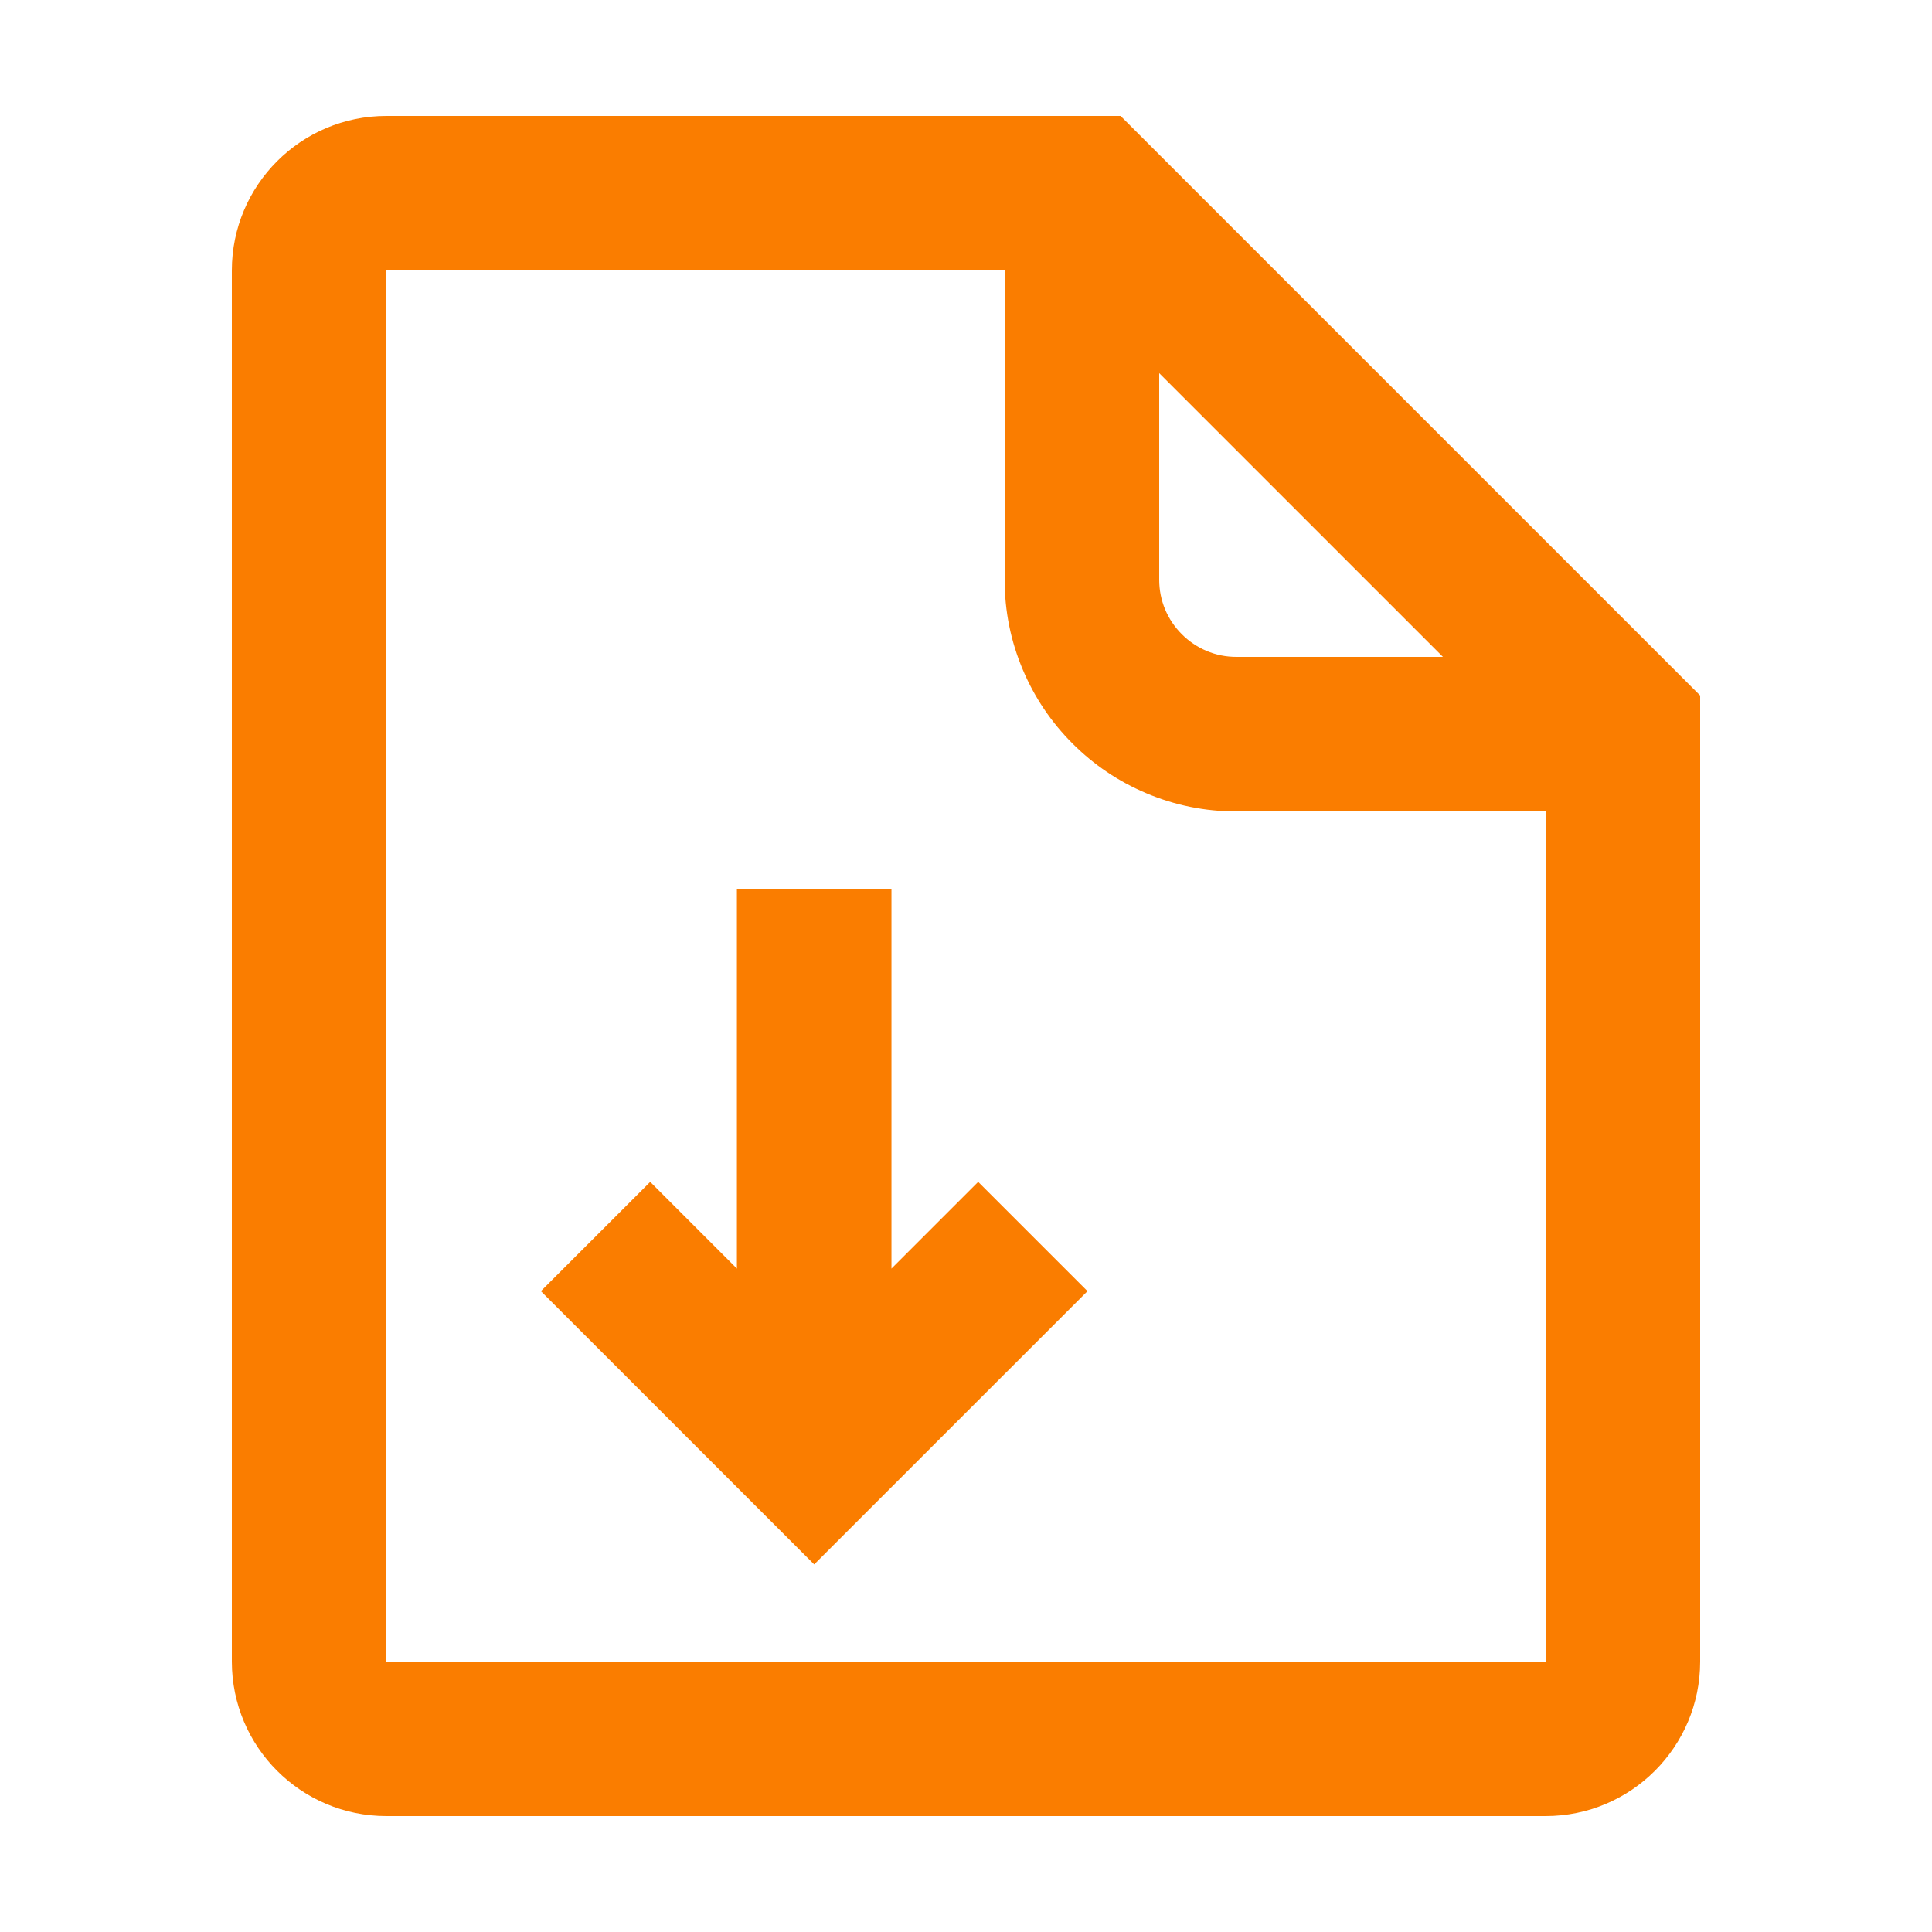
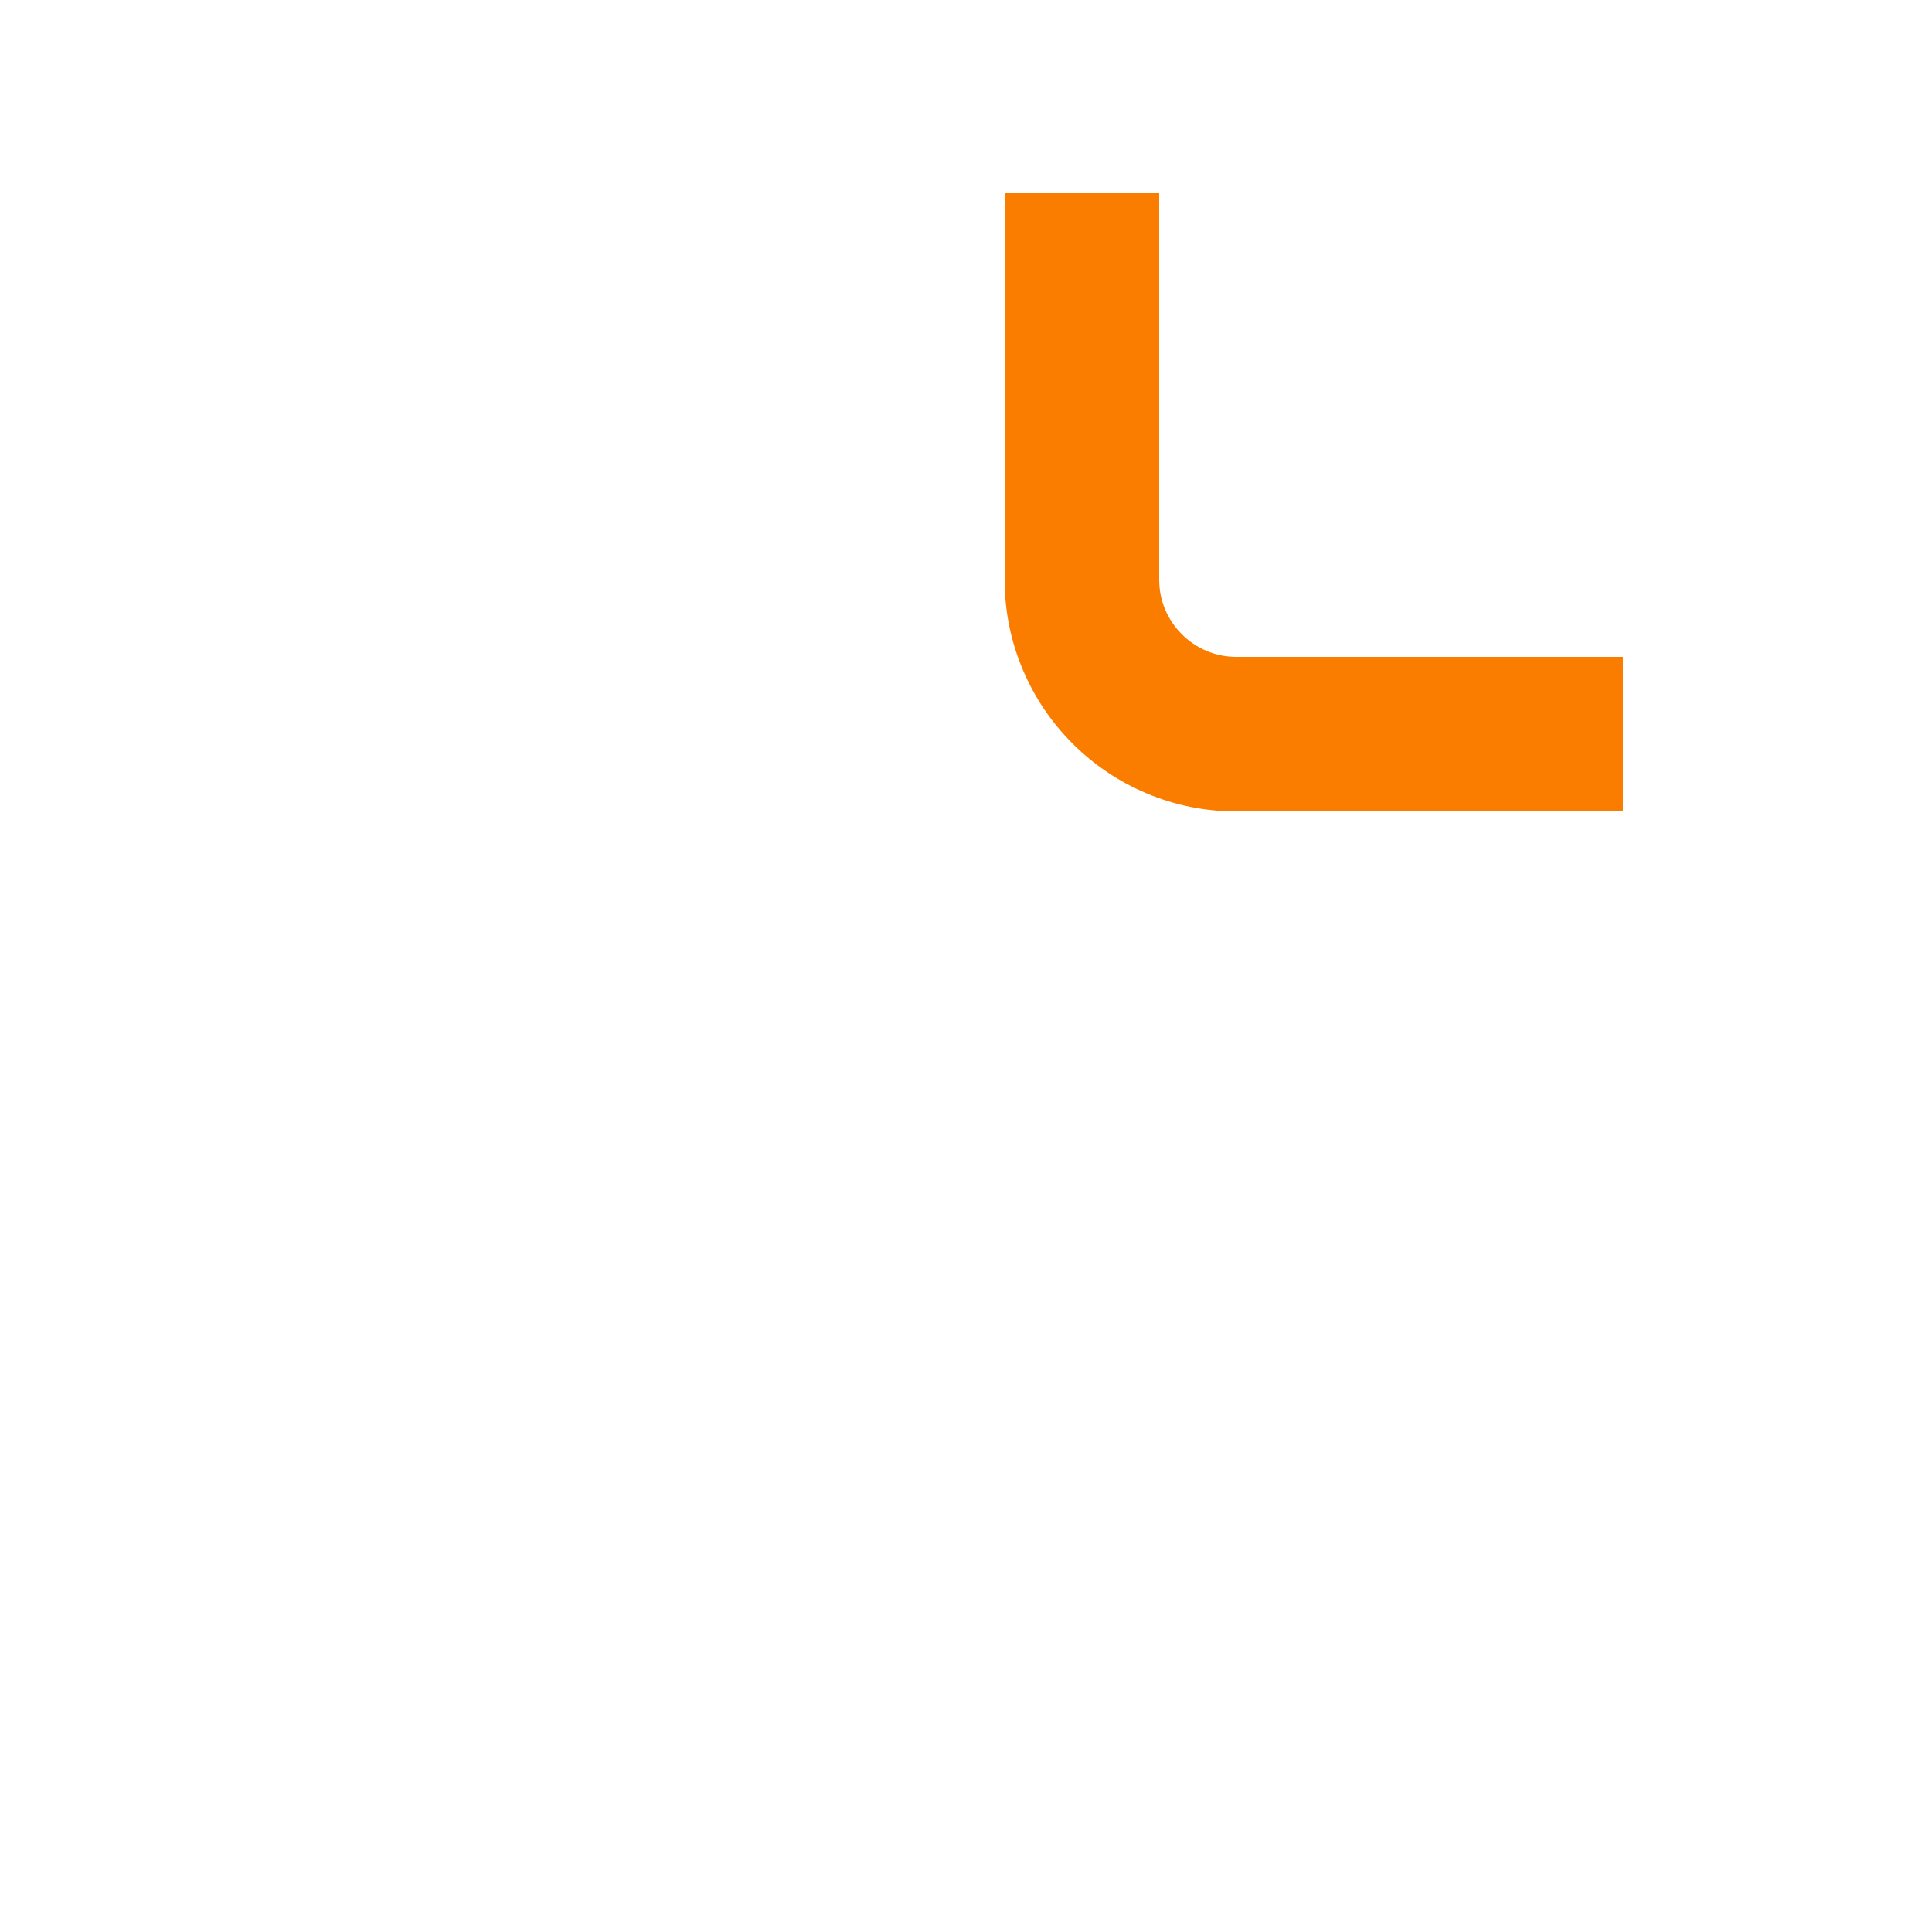
<svg xmlns="http://www.w3.org/2000/svg" width="50" height="50" viewBox="0 0 50 50" fill="none">
  <desc>
			Created with Pixso.
	</desc>
  <defs />
-   <path id="矩形 3013" d="M29 3L10 3C7.791 3 6 4.791 6 7L6 43C6 45.209 7.791 47 10 47L40 47C42.209 47 44 45.209 44 43L44 18L29 3ZM27.343 7L10 7L10 43L40 43L40 19.657L27.343 7Z" fill="#FA7D00" fill-opacity="1" fill-rule="evenodd" />
  <path id="矩形 3122" d="M42 21L32 21C31.187 21 30.408 20.843 29.664 20.528C28.946 20.224 28.31 19.796 27.757 19.243C27.204 18.69 26.776 18.054 26.472 17.336C26.157 16.592 26 15.813 26 15L26 5L30 5L30 15C30 15.272 30.052 15.531 30.156 15.778C30.258 16.017 30.401 16.229 30.586 16.414C30.771 16.599 30.983 16.742 31.222 16.844C31.468 16.948 31.728 17 32 17L42 17L42 21Z" fill="#FA7D00" fill-opacity="1" fill-rule="evenodd" />
-   <path id="合并" d="M28.144 33.415L21.072 40.486L21.071 40.485L21.07 40.486L13.998 33.415L16.827 30.587L19.071 32.831L19.071 23L23.071 23L23.071 32.831L25.315 30.587L28.144 33.415Z" clip-rule="evenodd" fill="#FA7D00" fill-opacity="1" fill-rule="evenodd" />
</svg>